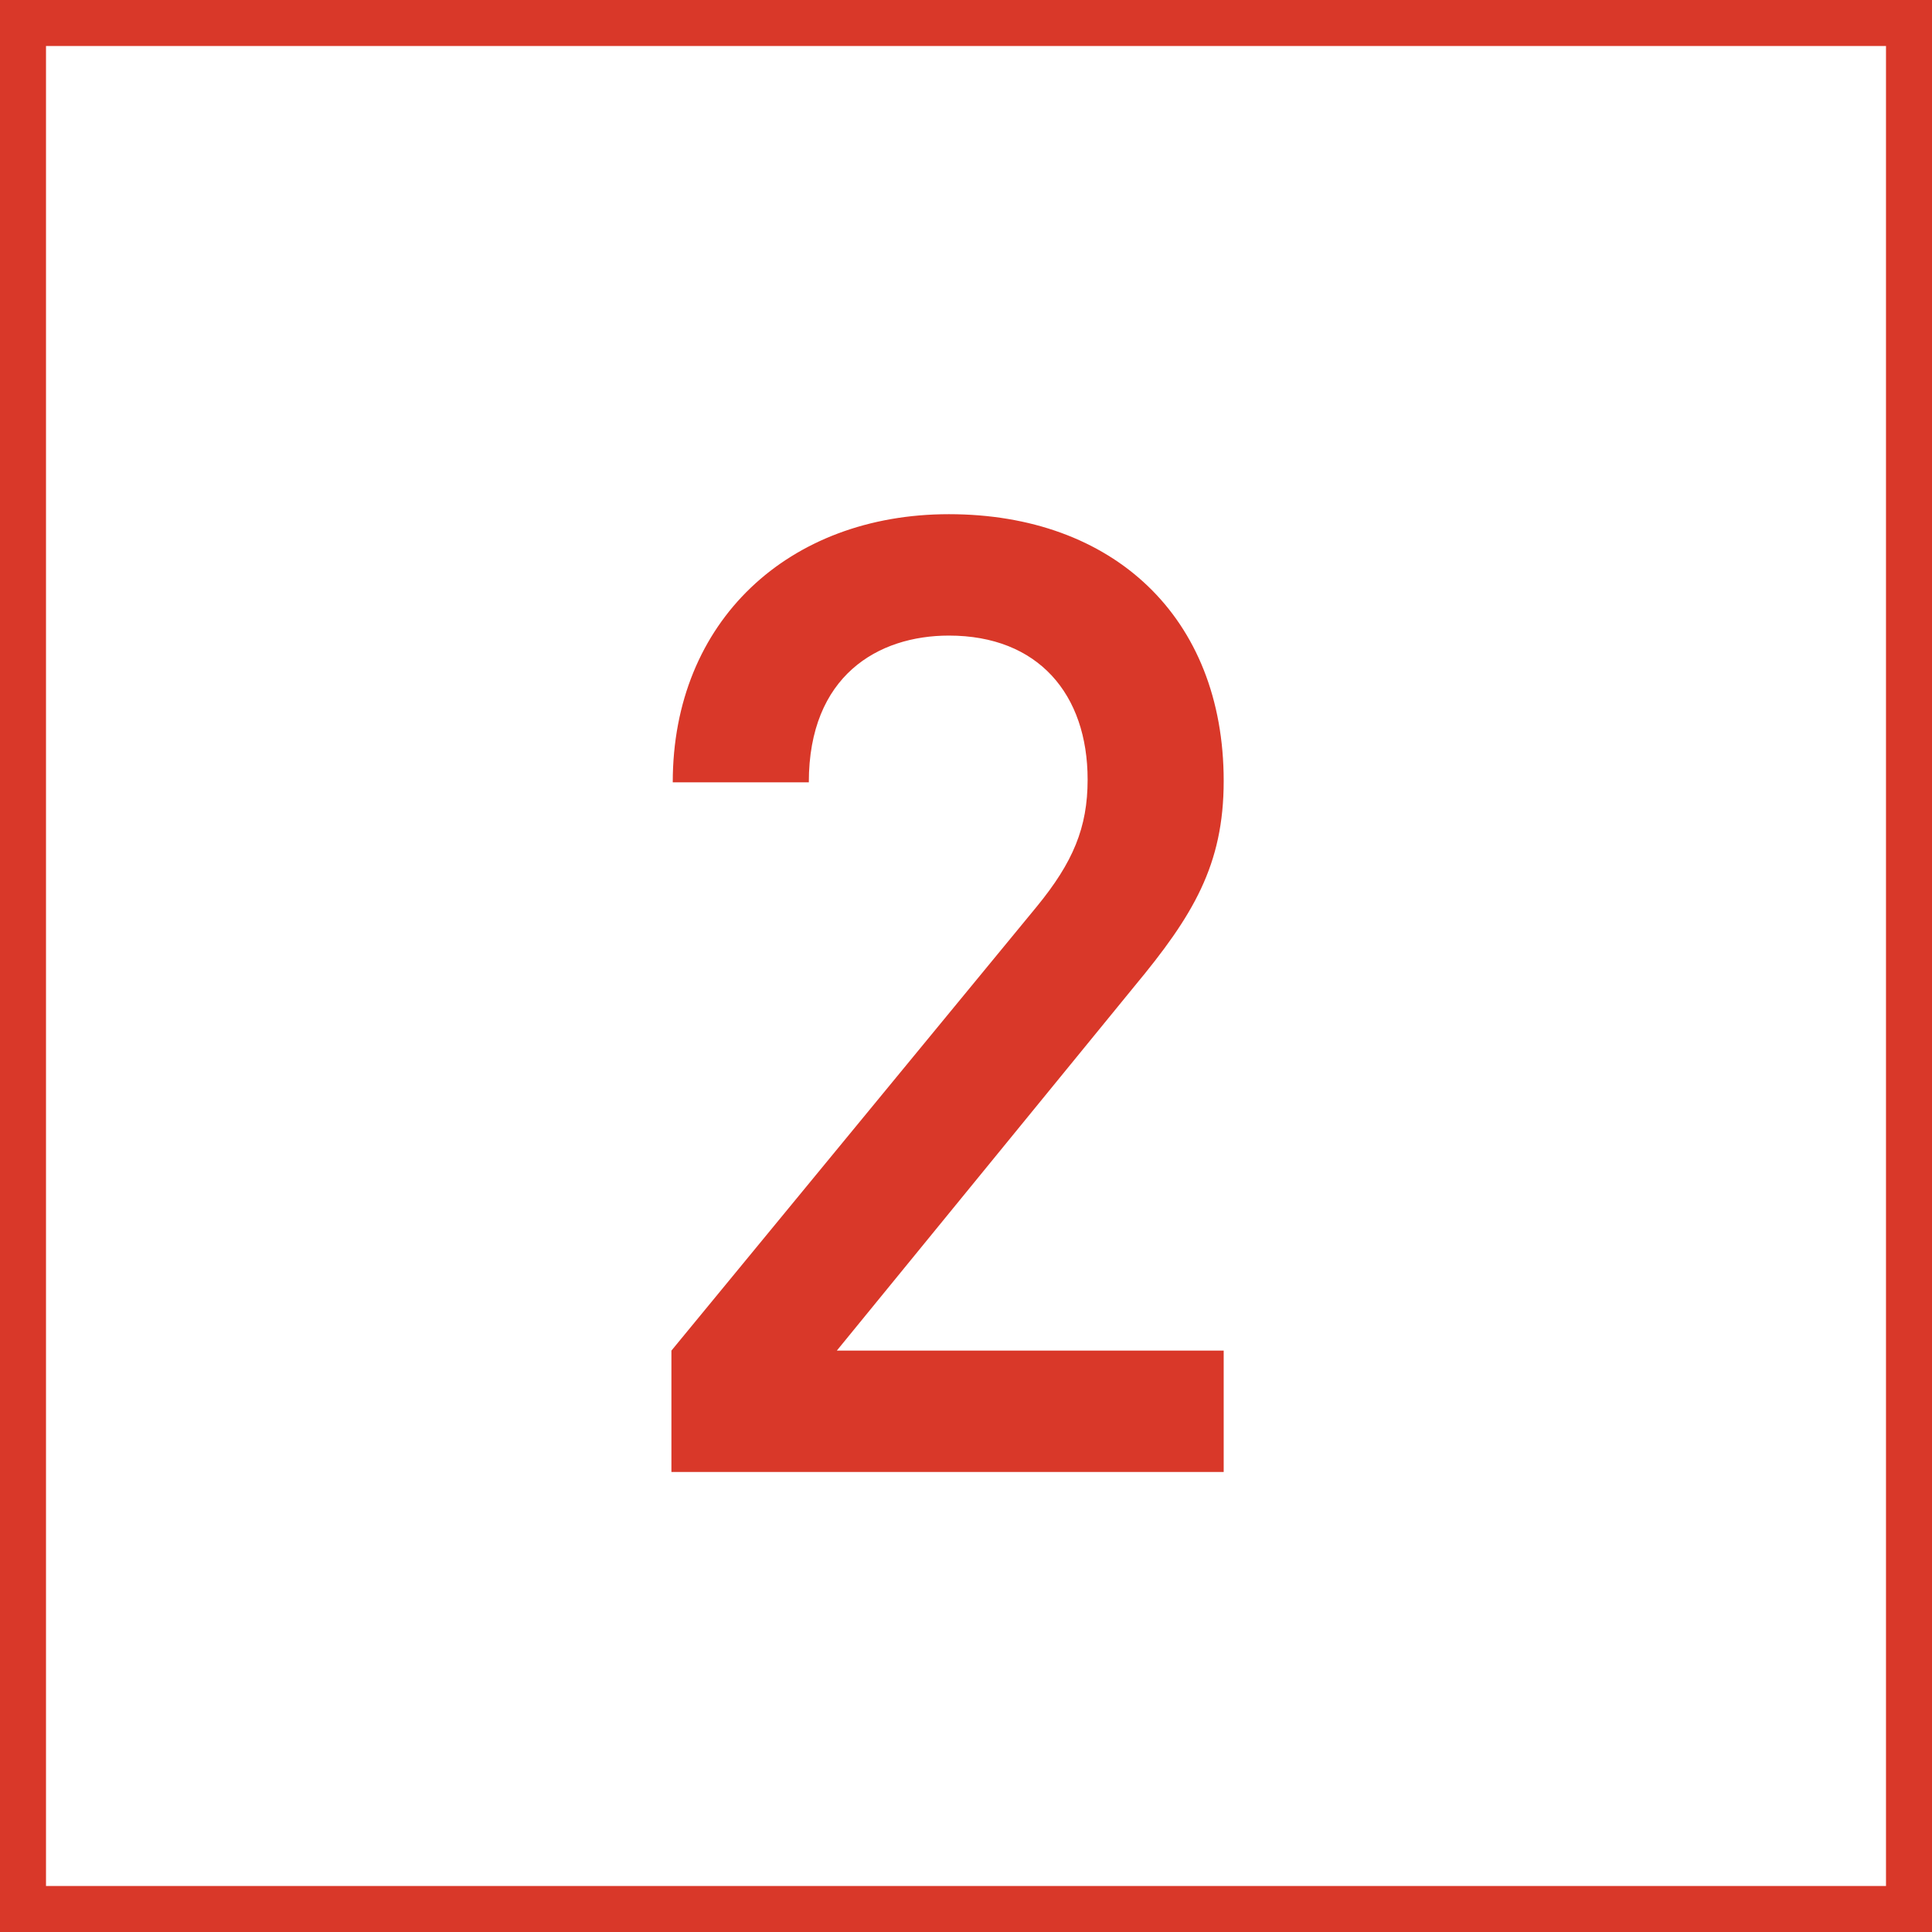
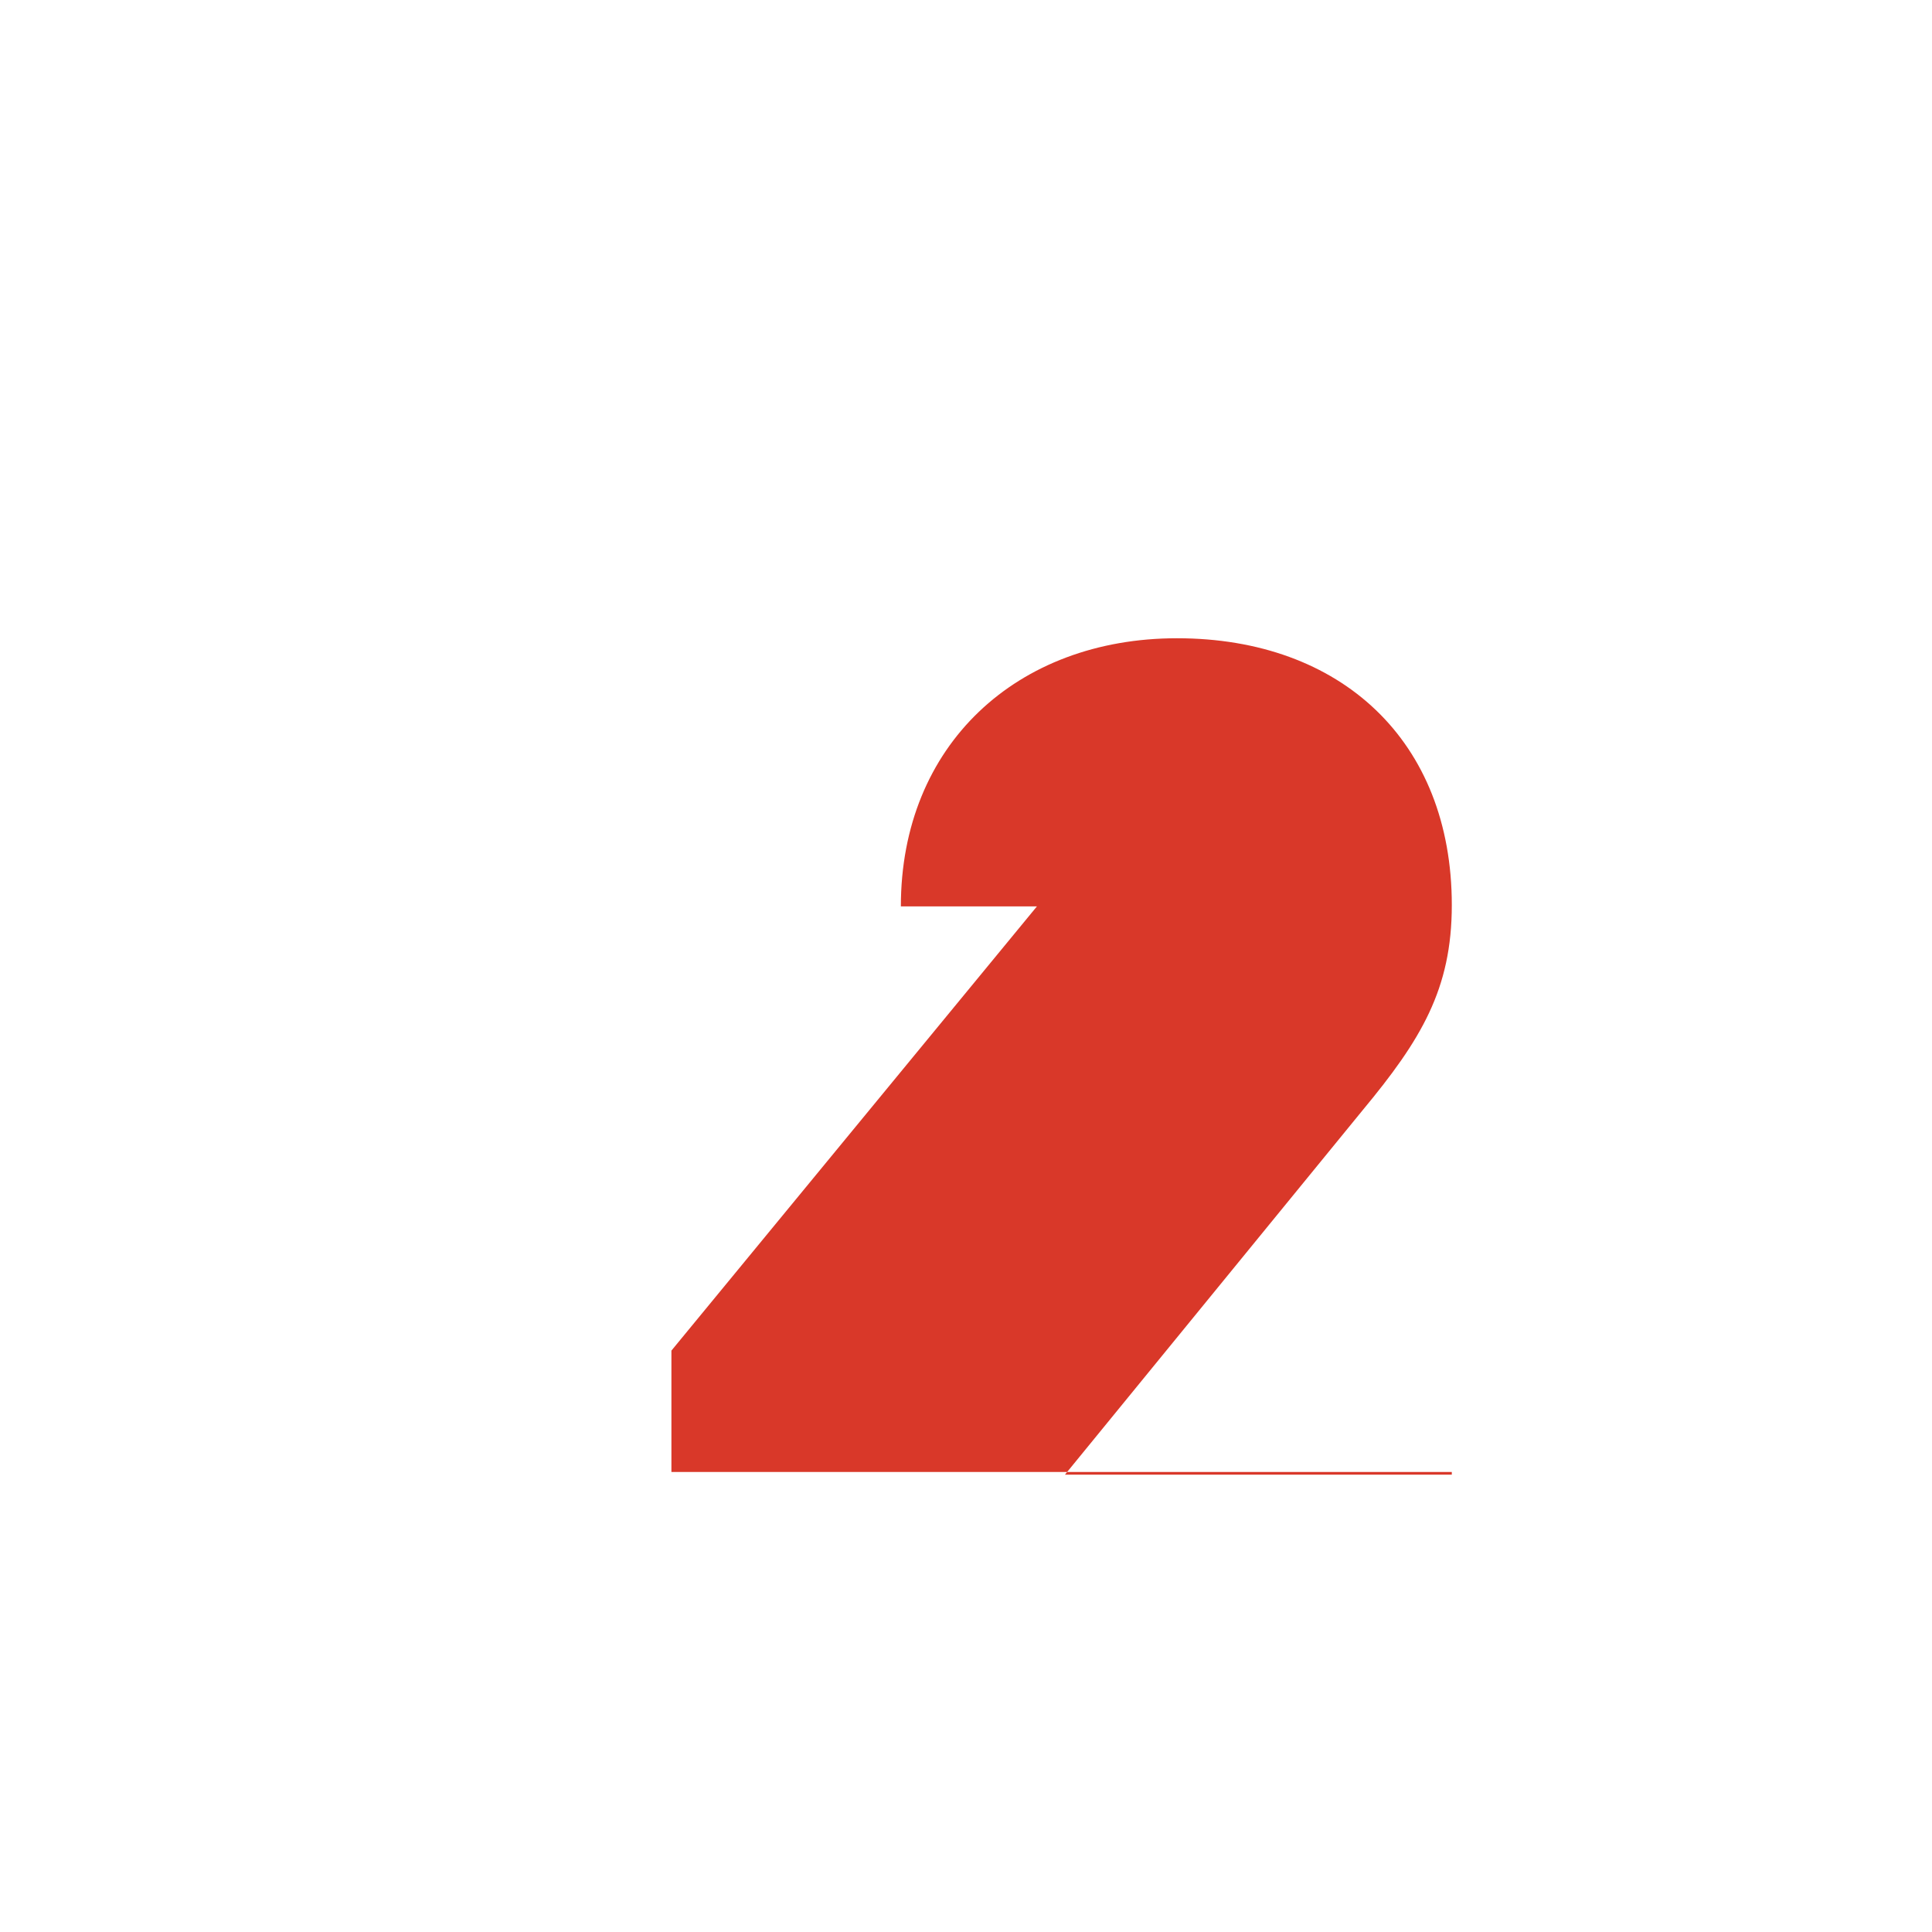
<svg xmlns="http://www.w3.org/2000/svg" width="42" height="42" fill="none">
-   <path d="M26.602 32H14.596v-2.639l7.946-9.657c.783-.957 1.102-1.711 1.102-2.755 0-1.856-1.073-3.132-3.016-3.132-1.537 0-3.045.87-3.045 3.19h-2.958c0-3.509 2.523-5.829 6.003-5.829 3.567 0 5.974 2.233 5.974 5.8 0 1.827-.667 2.929-1.943 4.466l-6.467 7.917h8.41V32Z" fill="#D93829" />
-   <path stroke="#D93829" d="M.5.5h41v41H.5z" />
+   <path d="M26.602 32H14.596v-2.639l7.946-9.657h-2.958c0-3.509 2.523-5.829 6.003-5.829 3.567 0 5.974 2.233 5.974 5.8 0 1.827-.667 2.929-1.943 4.466l-6.467 7.917h8.41V32Z" fill="#D93829" />
</svg>